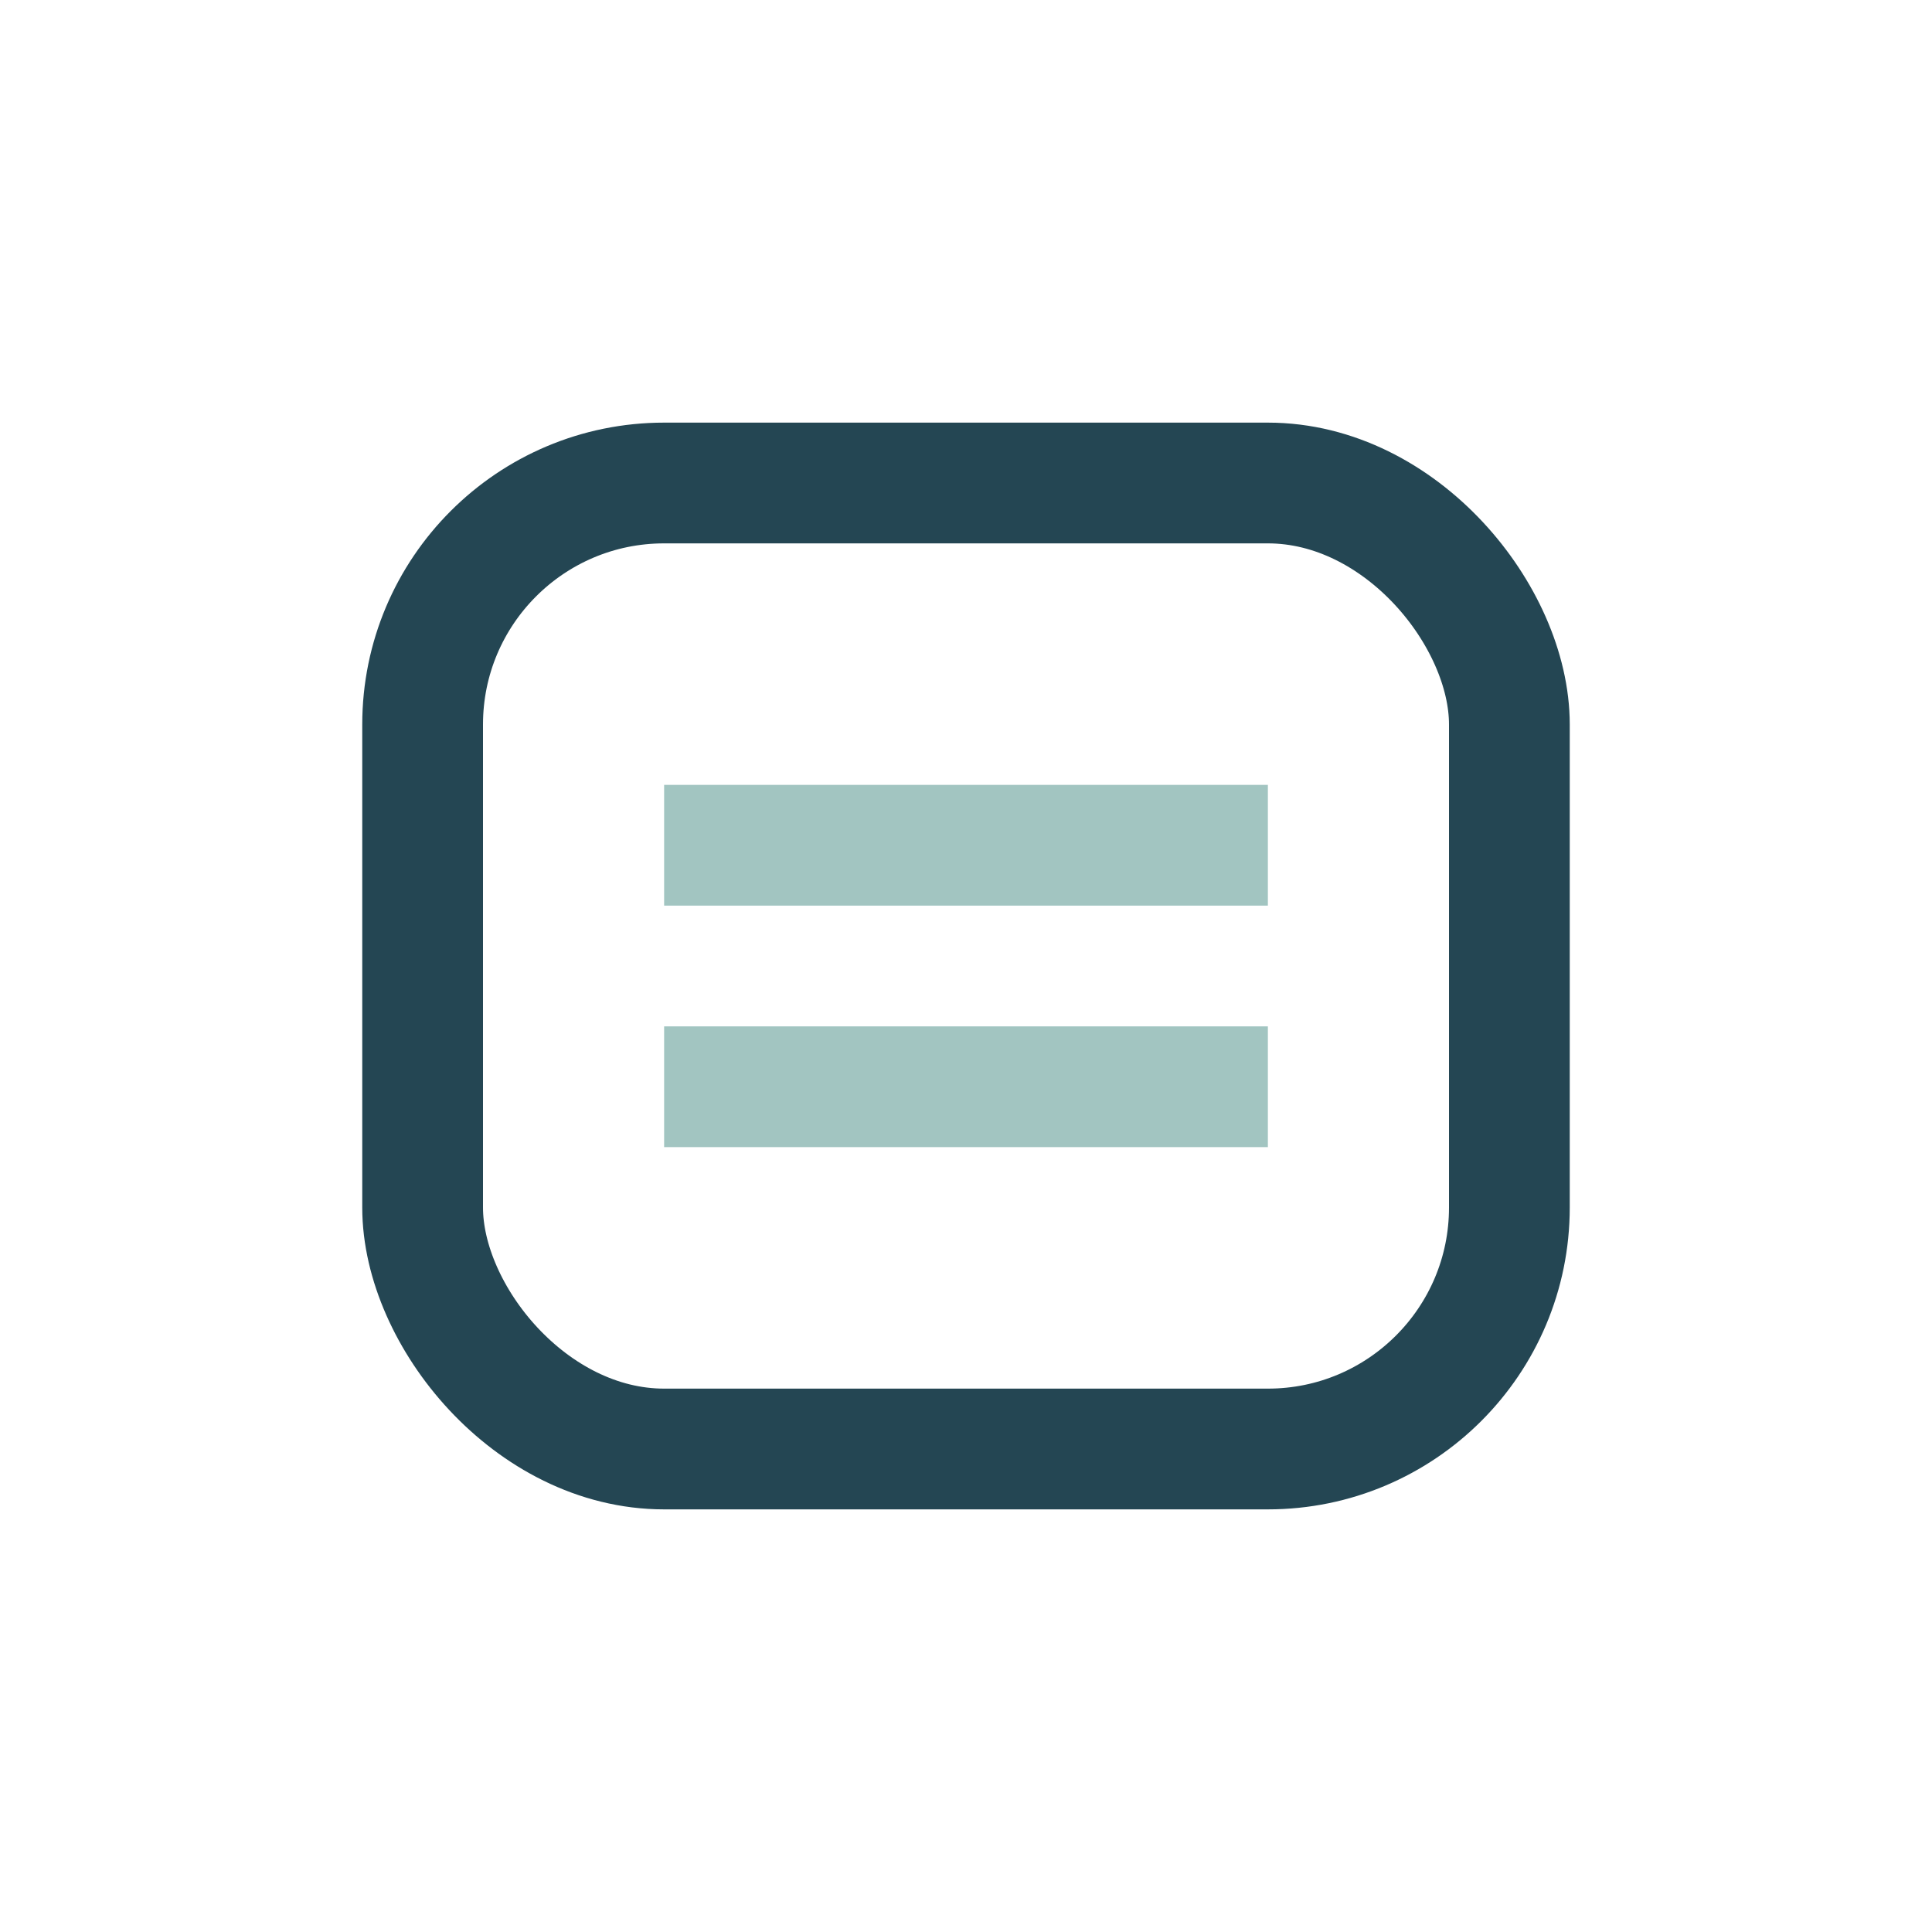
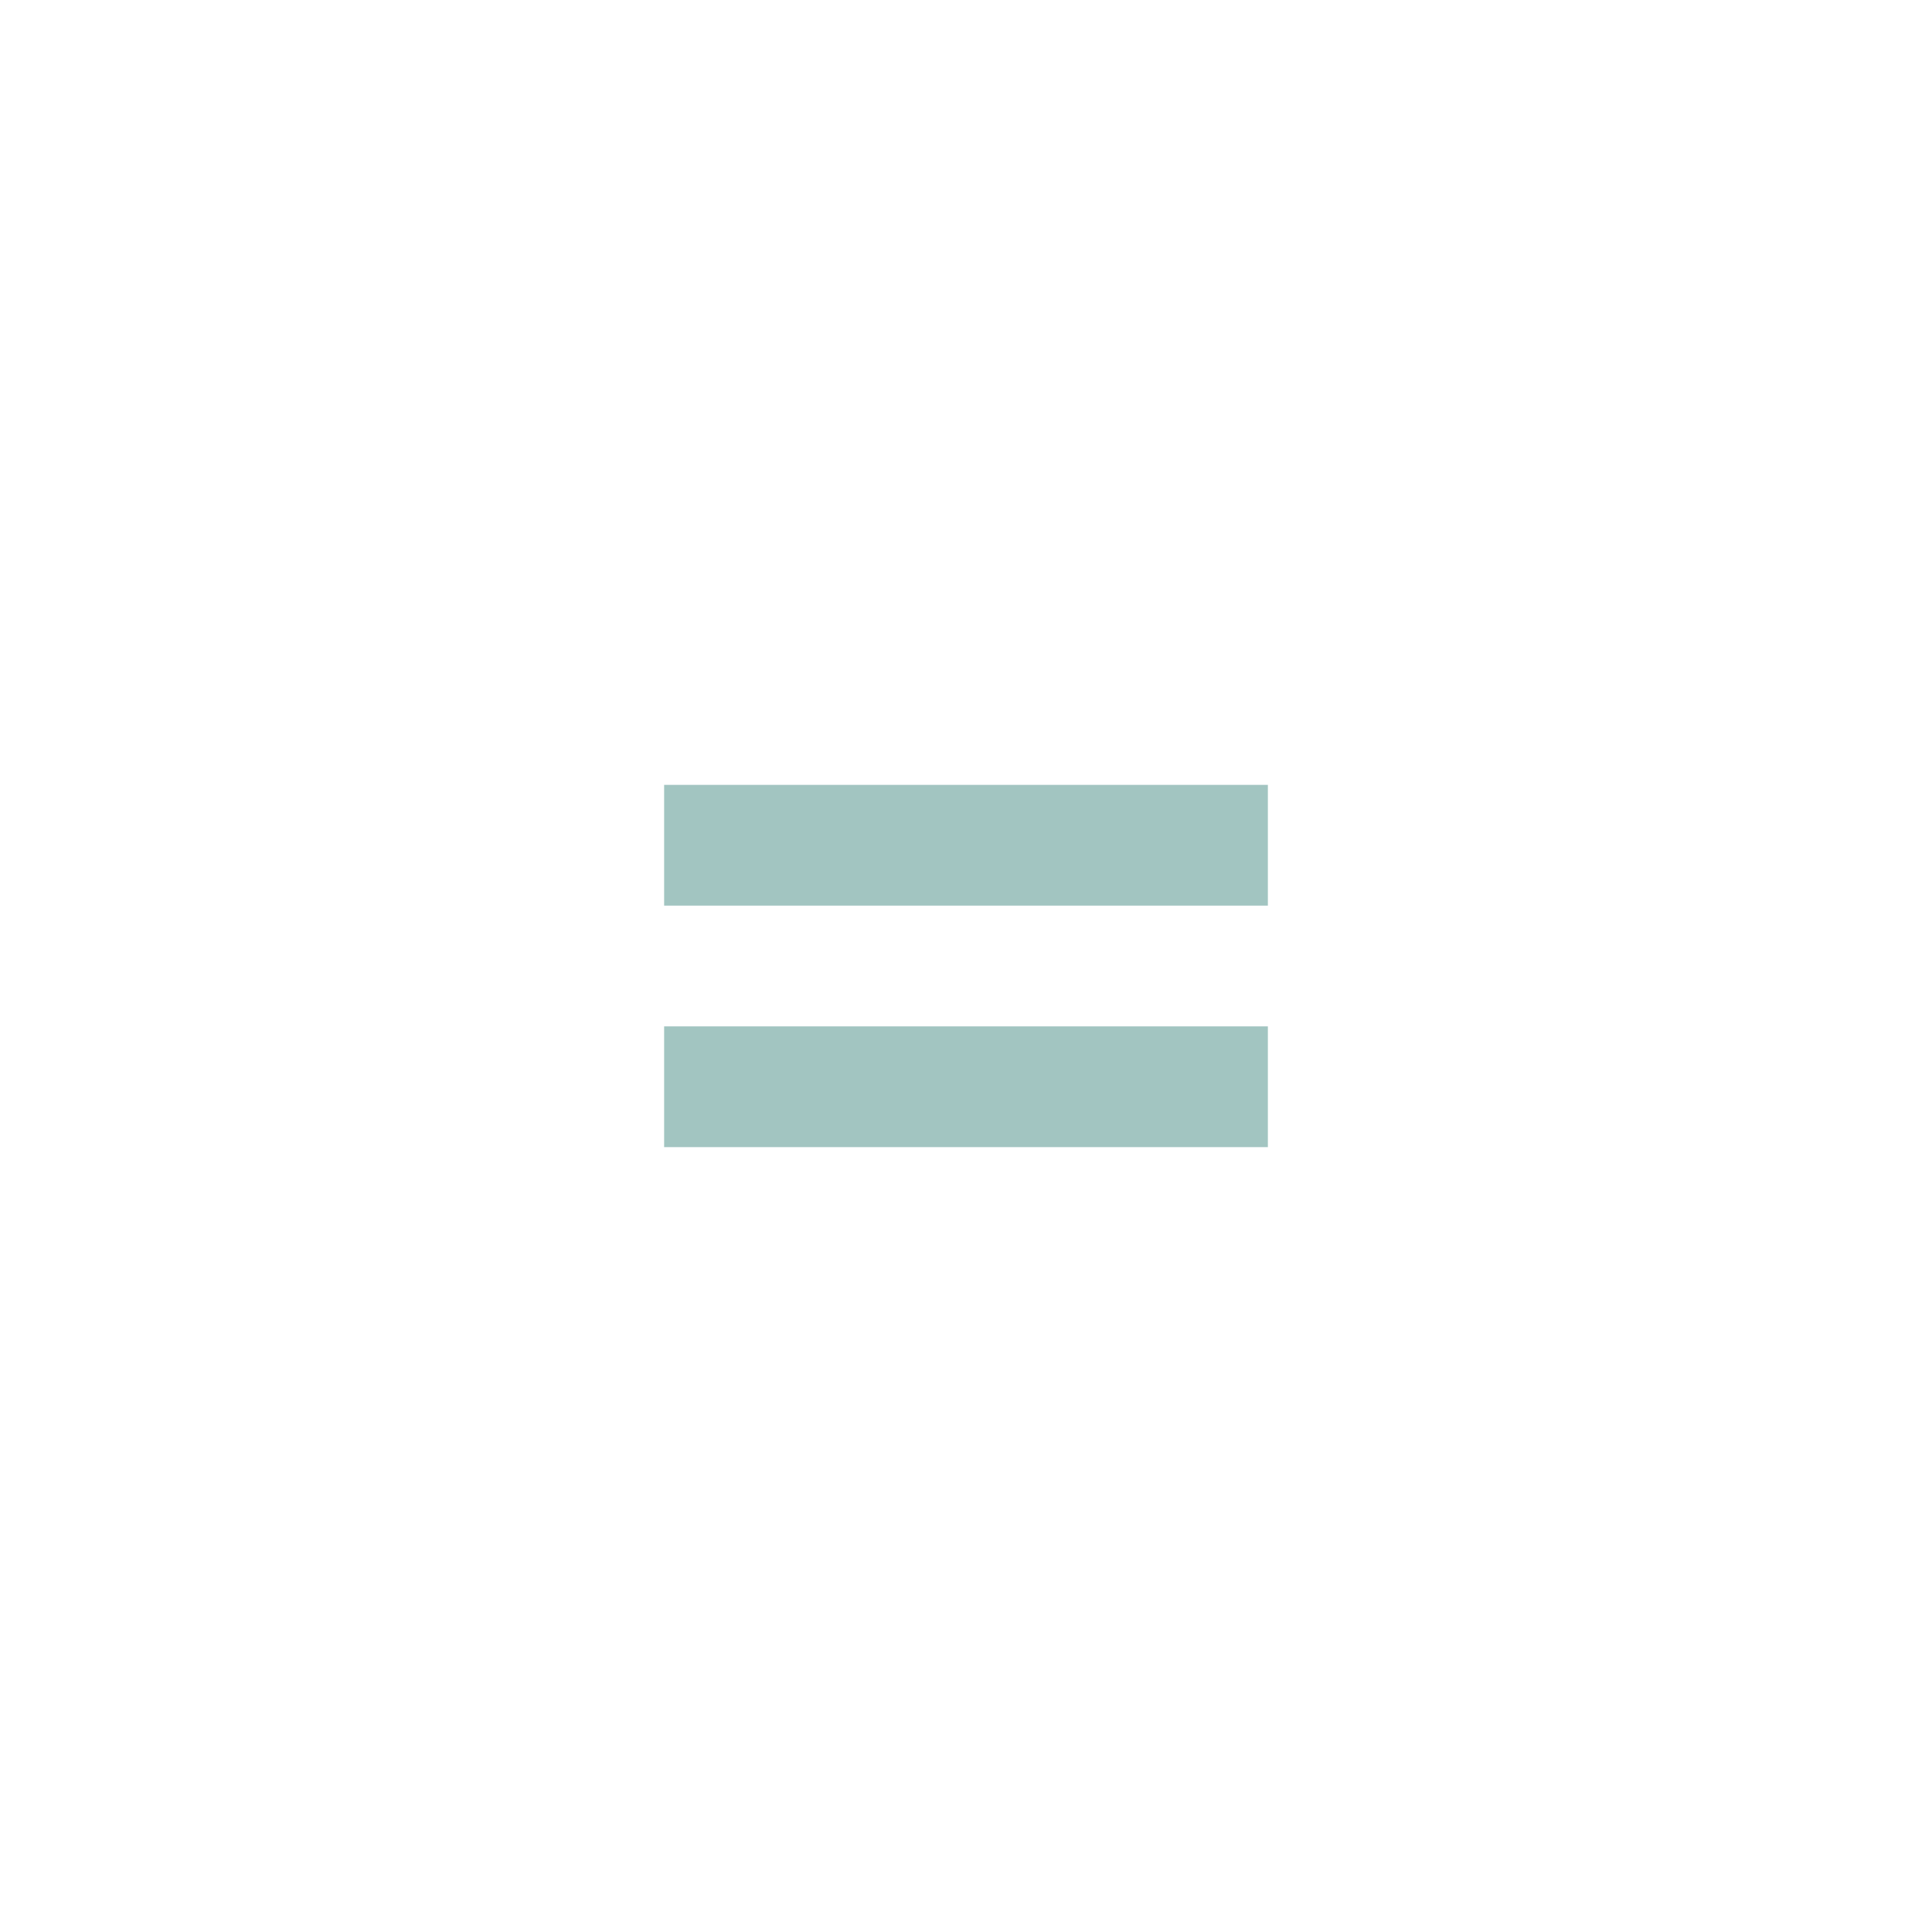
<svg xmlns="http://www.w3.org/2000/svg" width="32" height="32" viewBox="0 0 32 32">
-   <rect x="7" y="8" width="18" height="16" rx="4" fill="none" stroke="#244653" stroke-width="2" />
  <path d="M11 14h10M11 18h10" stroke="#A2C5C1" stroke-width="2" />
</svg>